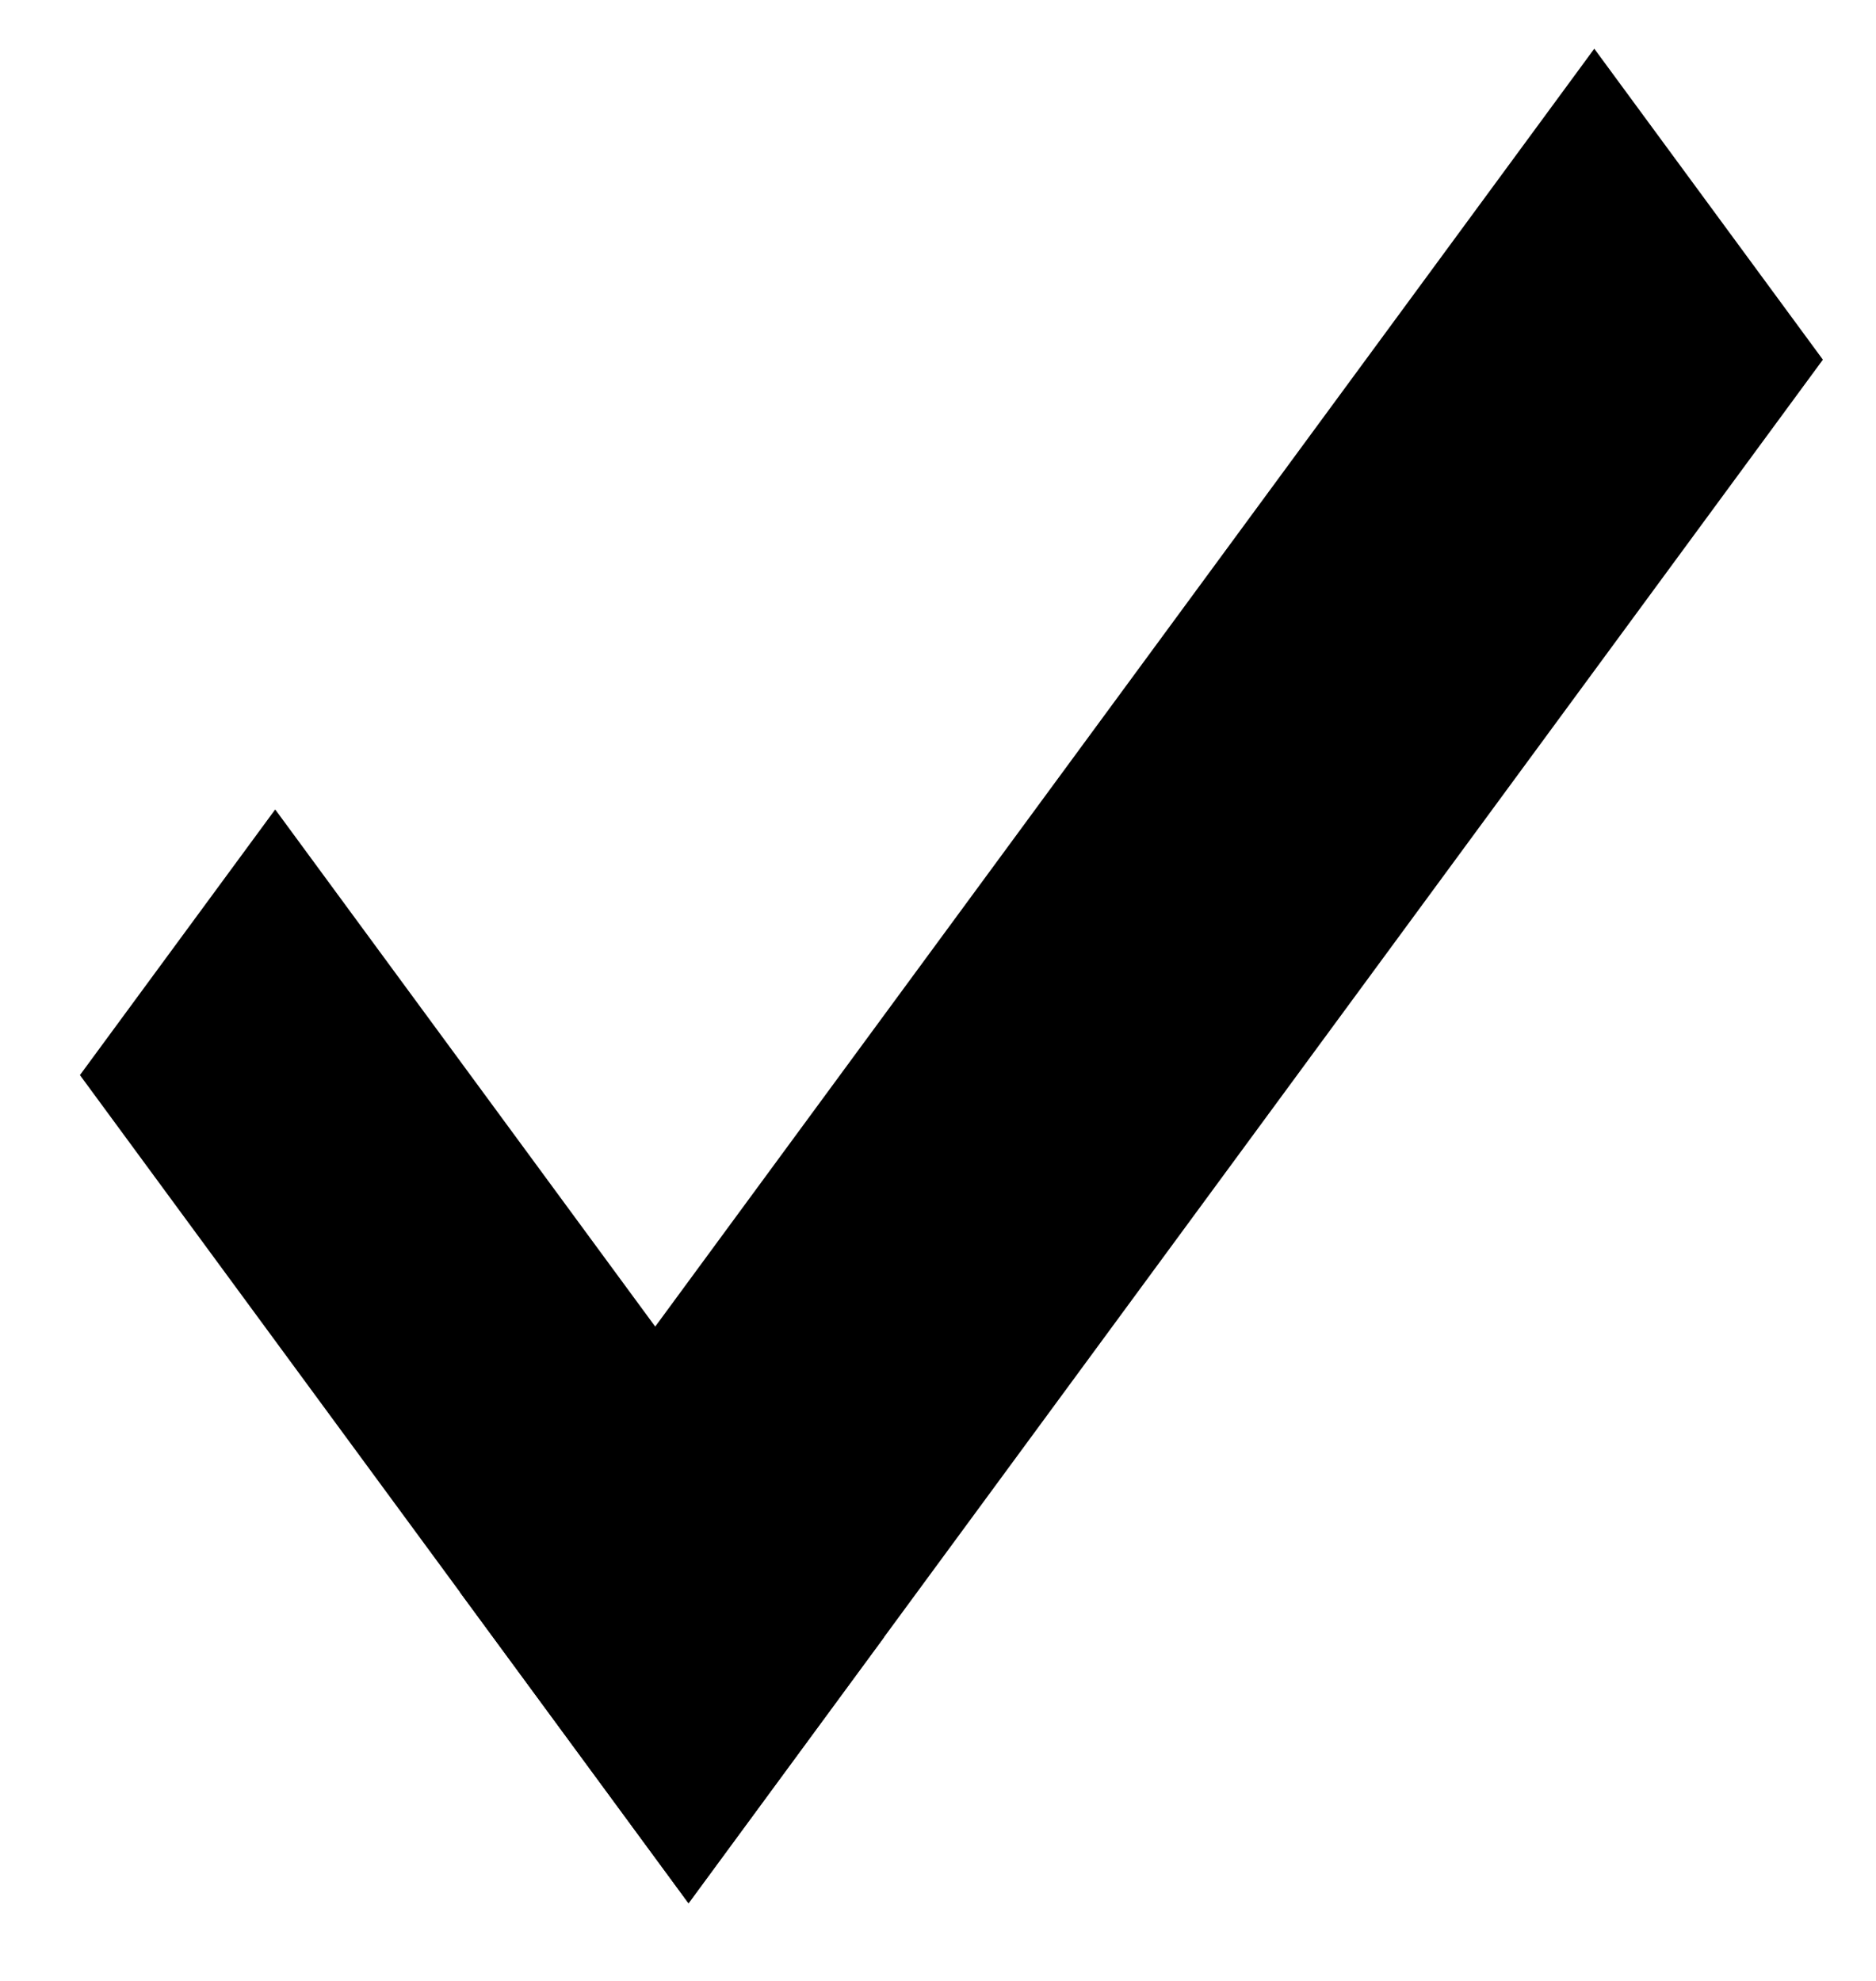
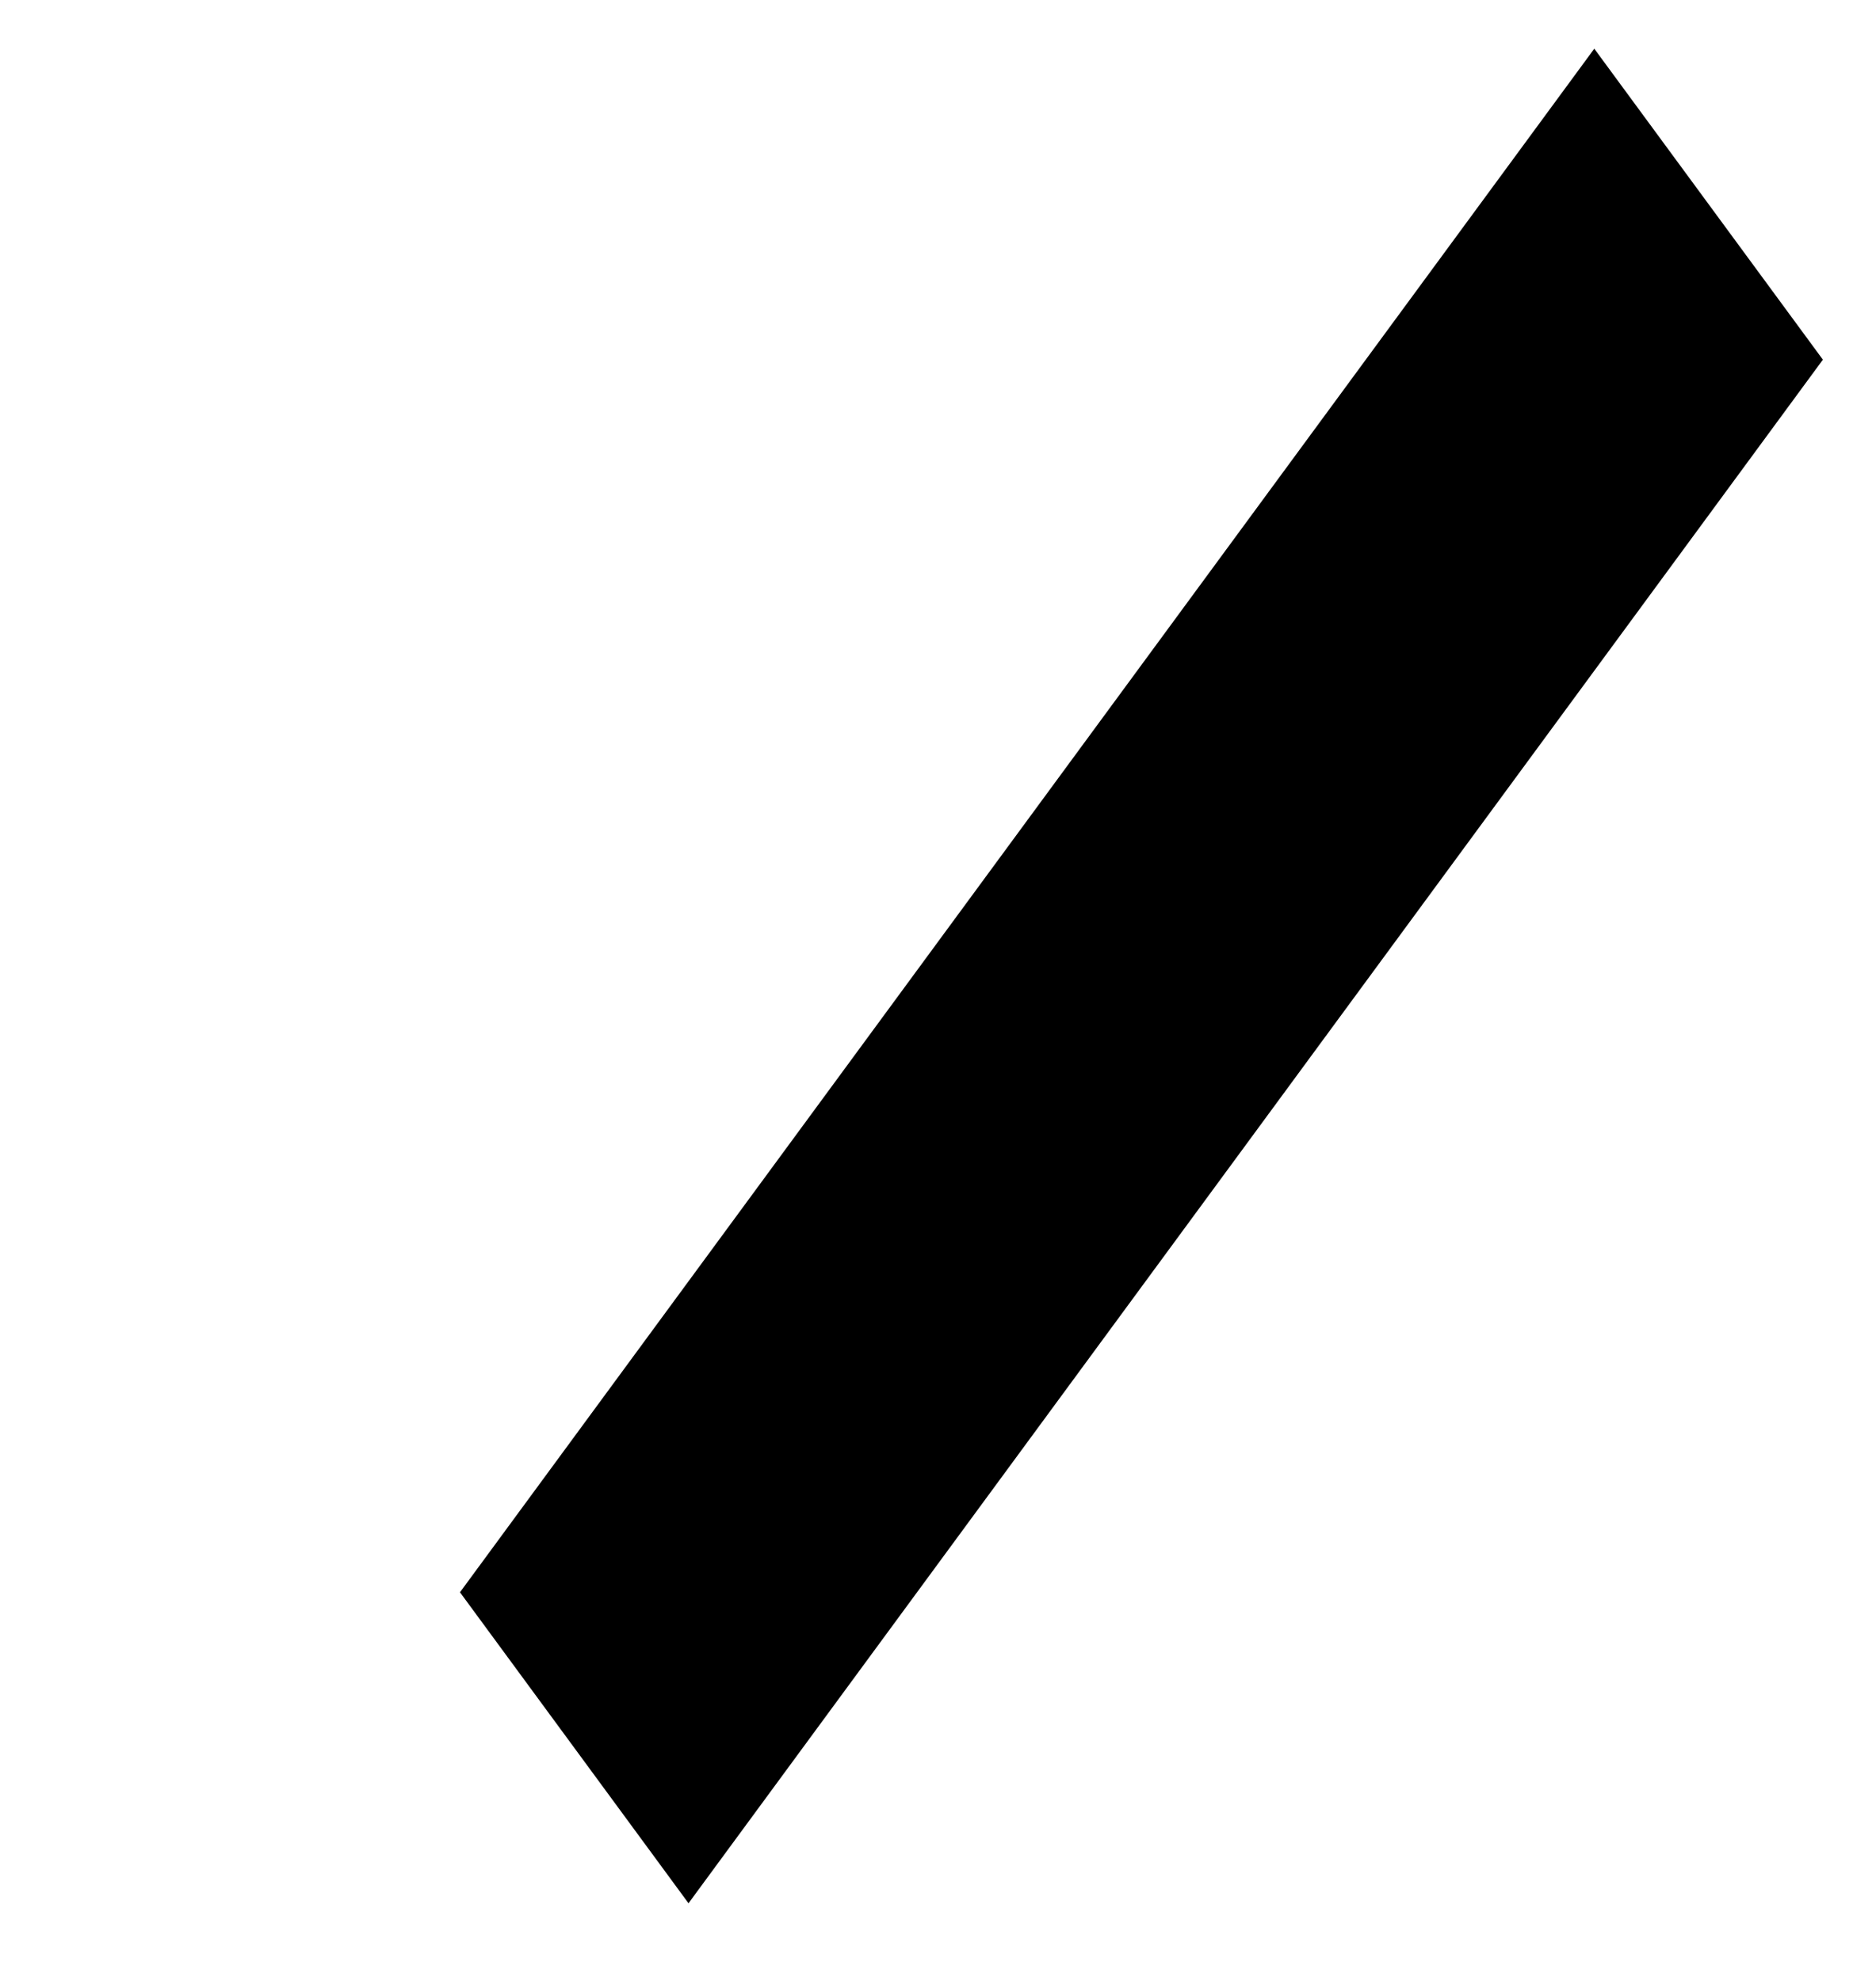
<svg xmlns="http://www.w3.org/2000/svg" version="1.1" id="Layer_1" x="0px" y="0px" width="29.667px" height="31.333px" viewBox="0 0 29.667 31.333" enable-background="new 0 0 29.667 31.333" xml:space="preserve">
  <polygon points="7.274,25.181 25.212,0.77 28.827,5.688 10.888,30.099 " />
-   <polygon points="4.352,12.801 13.976,25.898 10.889,30.099 1.264,17.002 " />
</svg>